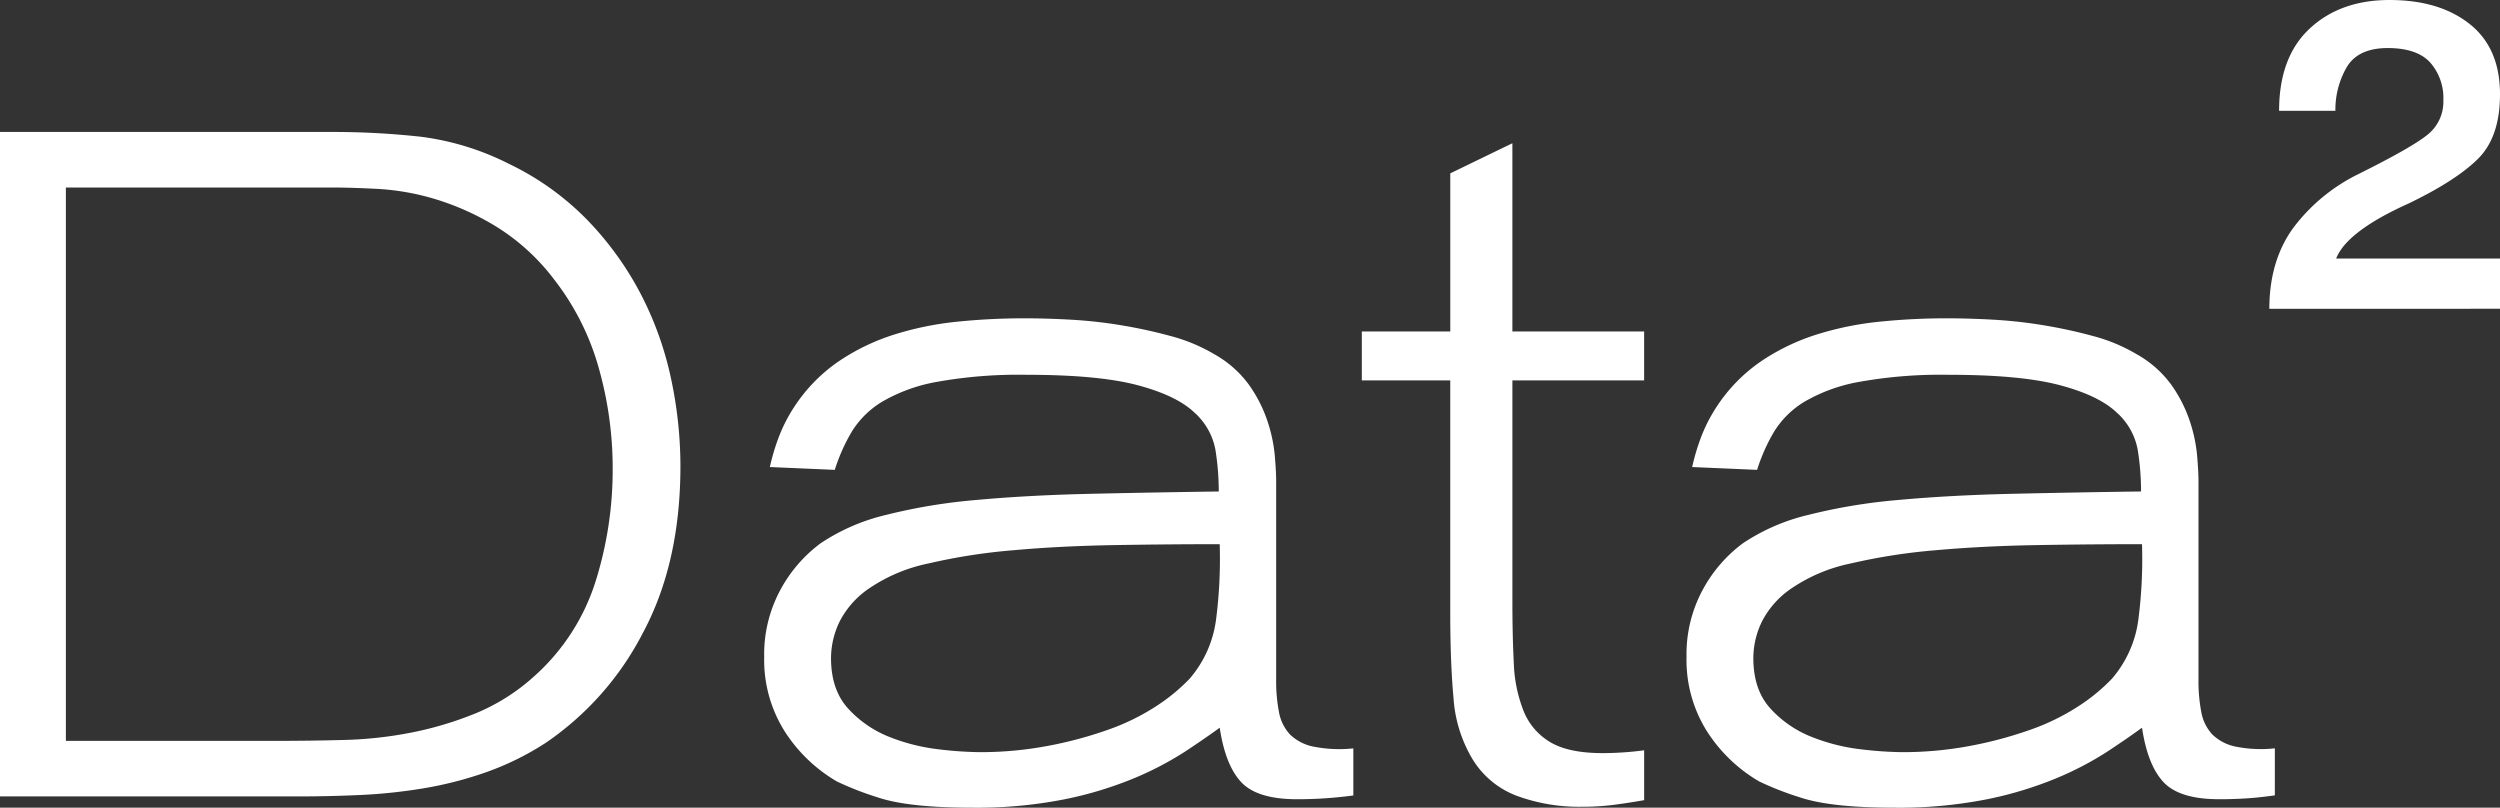
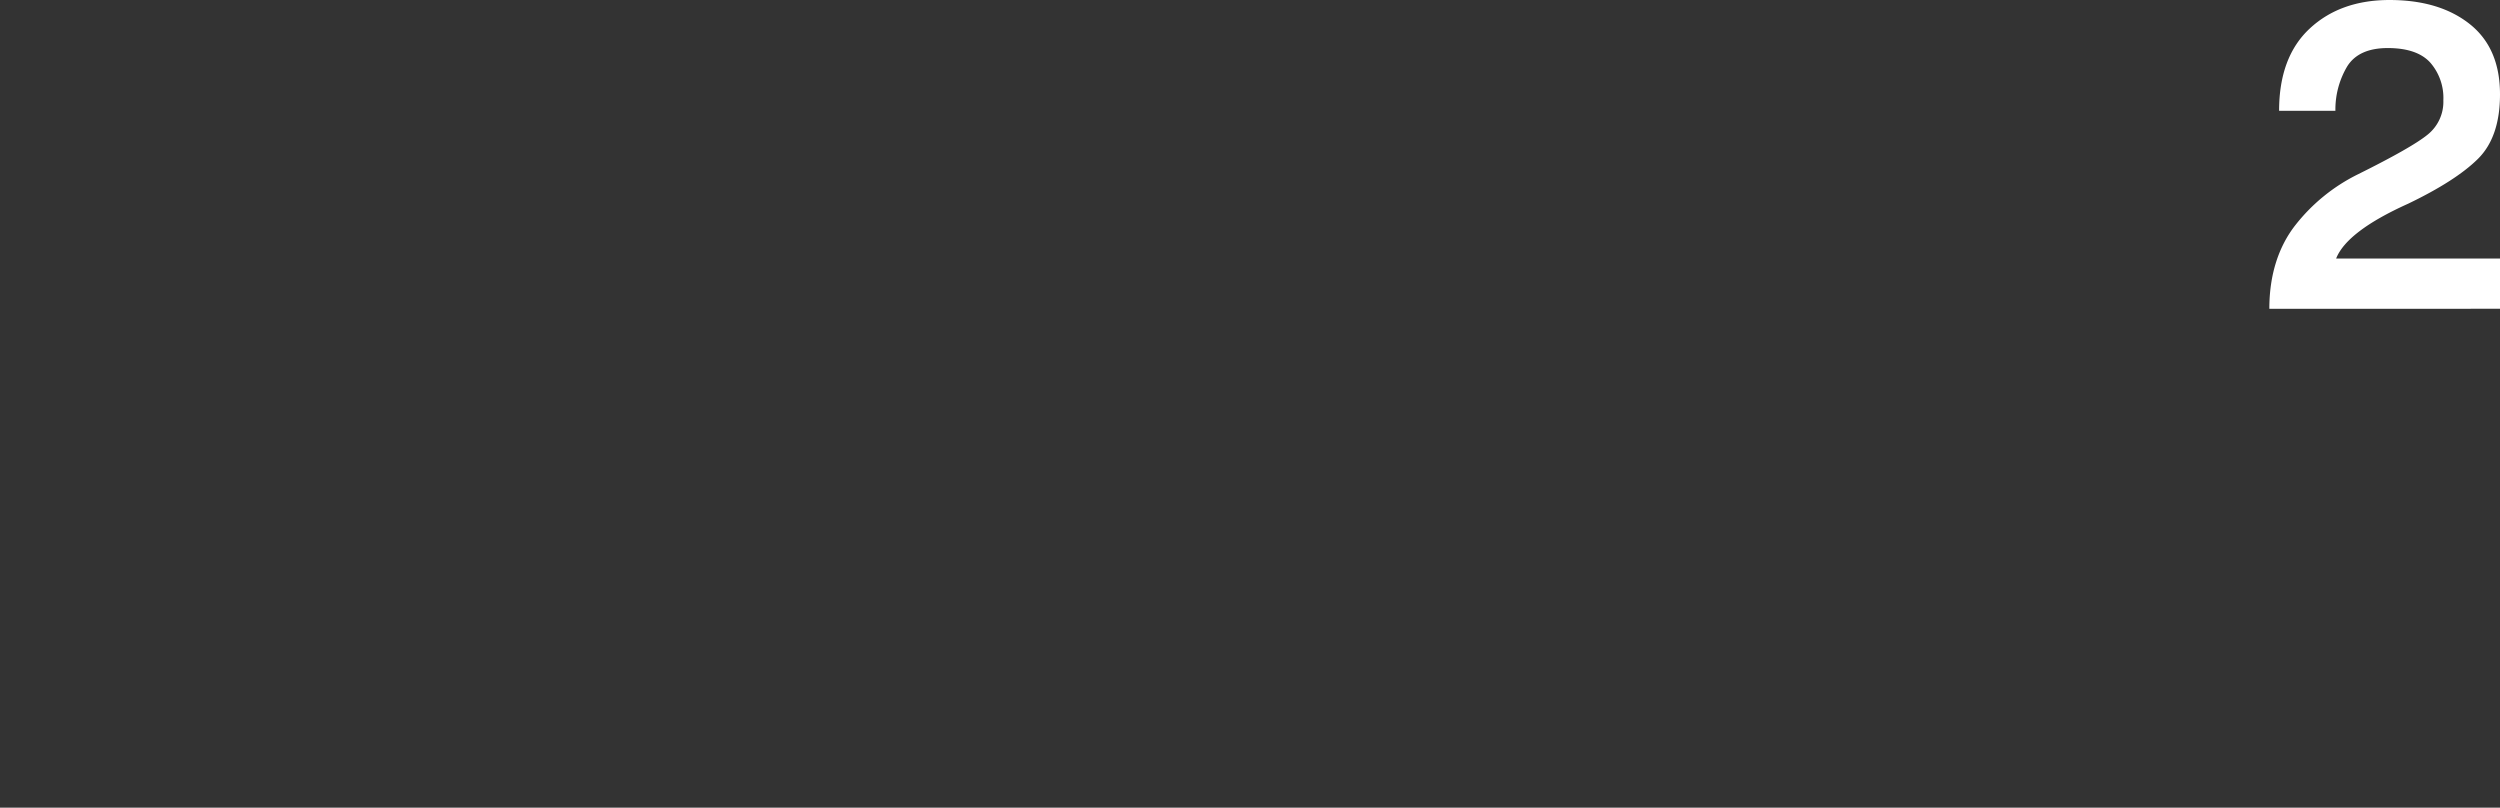
<svg xmlns="http://www.w3.org/2000/svg" width="459.554" height="148.471" viewBox="0 0 459.554 148.471">
  <rect x="0" y="0" width="459.554" height="148.471" fill="#333333" stroke="none" />
  <g id="Group_18" data-name="Group 18" transform="translate(-678.859 -300.605)" style="isolation: isolate">
    <g id="Group_5" data-name="Group 5" style="mix-blend-mode: difference;isolation: isolate">
-       <path id="Path_13" data-name="Path 13" d="M14.359-122.138H75.428a148.024,148.024,0,0,1,16.175.865,49.592,49.592,0,0,1,16.349,5.017,50.6,50.6,0,0,1,14.445,10.38,58.331,58.331,0,0,1,9.774,13.58,61.26,61.26,0,0,1,5.536,15.483,77.146,77.146,0,0,1,1.73,16.089q0,17.819-6.92,30.708A54.761,54.761,0,0,1,114.7-9.861a51.9,51.9,0,0,1-11.072,5.45,68.767,68.767,0,0,1-11.5,2.941,98.6,98.6,0,0,1-11.5,1.211Q74.909,0,69.719,0H14.359ZM26.469-10.207H65.394q6.055,0,12.369-.173a73.177,73.177,0,0,0,12.37-1.384A64.307,64.307,0,0,0,101.9-15.311a37.089,37.089,0,0,0,10.726-6.834,39.087,39.087,0,0,0,11.245-17.473,68.5,68.5,0,0,0,3.114-20.414,67.7,67.7,0,0,0-2.6-18.857,47.079,47.079,0,0,0-8.131-16.089,39.361,39.361,0,0,0-10.553-9.688,48.312,48.312,0,0,0-11.245-5.1,45.376,45.376,0,0,0-10.553-1.9q-5.017-.259-8.3-.259H26.469ZM263.133-.173q-2.595.346-5.1.519t-5.277.173q-7.266,0-10.207-3.114t-3.979-10.034q-2.595,1.9-6.4,4.411a59.467,59.467,0,0,1-9.256,4.844,68.866,68.866,0,0,1-12.8,3.893,82.923,82.923,0,0,1-17.04,1.557q-11.764,0-17.387-1.9a56.36,56.36,0,0,1-7.525-2.941,28.342,28.342,0,0,1-9.6-9.255A24.591,24.591,0,0,1,154.835-25.6a24.907,24.907,0,0,1,3.027-12.456,25.929,25.929,0,0,1,7.353-8.477,36.879,36.879,0,0,1,11.937-5.19,103.75,103.75,0,0,1,16.694-2.768q9.429-.865,20.76-1.125t23.788-.433a48.376,48.376,0,0,0-.605-7.612,12.089,12.089,0,0,0-3.893-6.92Q230.609-73.7,223.43-75.6T203.1-77.5a85.006,85.006,0,0,0-16.521,1.3,30.566,30.566,0,0,0-10.034,3.633,16.669,16.669,0,0,0-5.622,5.536,33.568,33.568,0,0,0-3.114,7.006l-11.937-.519a40.255,40.255,0,0,1,1.557-5.277,28.9,28.9,0,0,1,2.941-5.8,30.014,30.014,0,0,1,8.217-8.391,39.385,39.385,0,0,1,10.294-4.93,58.16,58.16,0,0,1,11.591-2.335q6.055-.606,12.11-.606,4.152,0,8.736.259a85.752,85.752,0,0,1,9.256,1.038,90.48,90.48,0,0,1,9.082,1.99,31.348,31.348,0,0,1,7.872,3.287,19.89,19.89,0,0,1,6.4,5.622,25.409,25.409,0,0,1,3.374,6.574,27.817,27.817,0,0,1,1.384,6.4q.259,3.028.259,4.757v36.5a29.841,29.841,0,0,0,.519,5.968,8.188,8.188,0,0,0,1.99,4.066,8.512,8.512,0,0,0,4.238,2.249,24.406,24.406,0,0,0,7.439.346ZM238.567-46.364q-9.688,0-19.549.173t-18.511.951a108,108,0,0,0-15.484,2.422,30.135,30.135,0,0,0-10.639,4.411,16.457,16.457,0,0,0-5.622,6.142,15.459,15.459,0,0,0-1.643,6.833q0,5.882,3.2,9.342a20.362,20.362,0,0,0,7.612,5.19,35.483,35.483,0,0,0,9,2.249,69.488,69.488,0,0,0,7.525.519,66.684,66.684,0,0,0,12.369-1.125A73.708,73.708,0,0,0,217.893-12.2a41.312,41.312,0,0,0,8.91-4.325,34.318,34.318,0,0,0,6.228-5.1,20.75,20.75,0,0,0,4.844-10.726A86.815,86.815,0,0,0,238.567-46.364Zm53.8-73.7v34.6h24.22v9H292.37v40.655q0,6.228.259,11.332a26.276,26.276,0,0,0,1.816,8.823,11.668,11.668,0,0,0,4.931,5.709q3.373,1.989,9.6,1.99a58.913,58.913,0,0,0,7.612-.519V.692q-2.941.519-5.622.865a45.4,45.4,0,0,1-5.8.346,33.2,33.2,0,0,1-11.937-1.99A16.222,16.222,0,0,1,285.1-6.747a25.125,25.125,0,0,1-3.547-11.245q-.605-6.574-.605-15.743V-76.466H264.69v-9h16.262v-29.064ZM432.522-.188c-1.73.231-3.28.419-4.952.534s-3.431.173-5.276.173q-7.266,0-10.207-3.114t-3.979-10.034q-2.595,1.9-6.4,4.411a59.465,59.465,0,0,1-9.256,4.844,68.865,68.865,0,0,1-12.8,3.893,82.922,82.922,0,0,1-17.04,1.557q-11.764,0-17.386-1.9A56.359,56.359,0,0,1,337.7-2.768a28.342,28.342,0,0,1-9.6-9.255,24.591,24.591,0,0,1-3.72-13.581A24.907,24.907,0,0,1,327.4-38.06a25.929,25.929,0,0,1,7.352-8.477,36.879,36.879,0,0,1,11.937-5.19,103.749,103.749,0,0,1,16.694-2.768q9.429-.865,20.76-1.125t23.788-.433a48.378,48.378,0,0,0-.605-7.612,12.089,12.089,0,0,0-3.893-6.92Q400.149-73.7,392.97-75.6t-20.327-1.9a85.006,85.006,0,0,0-16.522,1.3,30.566,30.566,0,0,0-10.034,3.633,16.669,16.669,0,0,0-5.622,5.536,33.567,33.567,0,0,0-3.114,7.006l-11.937-.519a40.254,40.254,0,0,1,1.557-5.277,28.9,28.9,0,0,1,2.941-5.8,30.014,30.014,0,0,1,8.217-8.391,39.385,39.385,0,0,1,10.294-4.93,58.159,58.159,0,0,1,11.591-2.335q6.055-.606,12.11-.606,4.152,0,8.736.259a85.751,85.751,0,0,1,9.256,1.038A90.482,90.482,0,0,1,399.2-84.6a31.348,31.348,0,0,1,7.872,3.287,19.891,19.891,0,0,1,6.4,5.622,25.409,25.409,0,0,1,3.374,6.574,27.818,27.818,0,0,1,1.384,6.4q.26,3.028.259,4.757v36.5a29.841,29.841,0,0,0,.519,5.968A8.189,8.189,0,0,0,421-11.418a8.512,8.512,0,0,0,4.238,2.249,23.452,23.452,0,0,0,7.288.331ZM408.107-46.364q-9.688,0-19.549.173t-18.511.951a108,108,0,0,0-15.483,2.422,30.135,30.135,0,0,0-10.639,4.411,16.457,16.457,0,0,0-5.622,6.142,15.459,15.459,0,0,0-1.643,6.833q0,5.882,3.2,9.342a20.362,20.362,0,0,0,7.612,5.19,35.483,35.483,0,0,0,9,2.249,69.488,69.488,0,0,0,7.525.519,66.684,66.684,0,0,0,12.37-1.125A73.707,73.707,0,0,0,387.434-12.2a41.312,41.312,0,0,0,8.91-4.325,34.318,34.318,0,0,0,6.228-5.1,20.749,20.749,0,0,0,4.844-10.726A86.812,86.812,0,0,0,408.107-46.364Z" transform="translate(664.5 447)" fill="#fff" />
      <path id="Path_14" data-name="Path 14" d="M.512-37.631C.512-44,2.263-49.153,5.339-53.064a33.374,33.374,0,0,1,11.47-9.294q9.822-4.878,12.755-7.251A7.727,7.727,0,0,0,32.5-75.937a9.882,9.882,0,0,0-2.439-6.987q-2.439-2.637-7.778-2.637T14.832-82.2a15.491,15.491,0,0,0-2.175,8.174H2.307q0-9.888,5.636-15.128t14.667-5.24q9.163,0,14.733,4.417t5.57,12.92q0,7.844-4.054,11.865t-12.821,8.24q-11.272,5.076-13.25,10.085H42.913v9.229Z" transform="translate(1095.5 395)" fill="#fff" />
    </g>
  </g>
</svg>